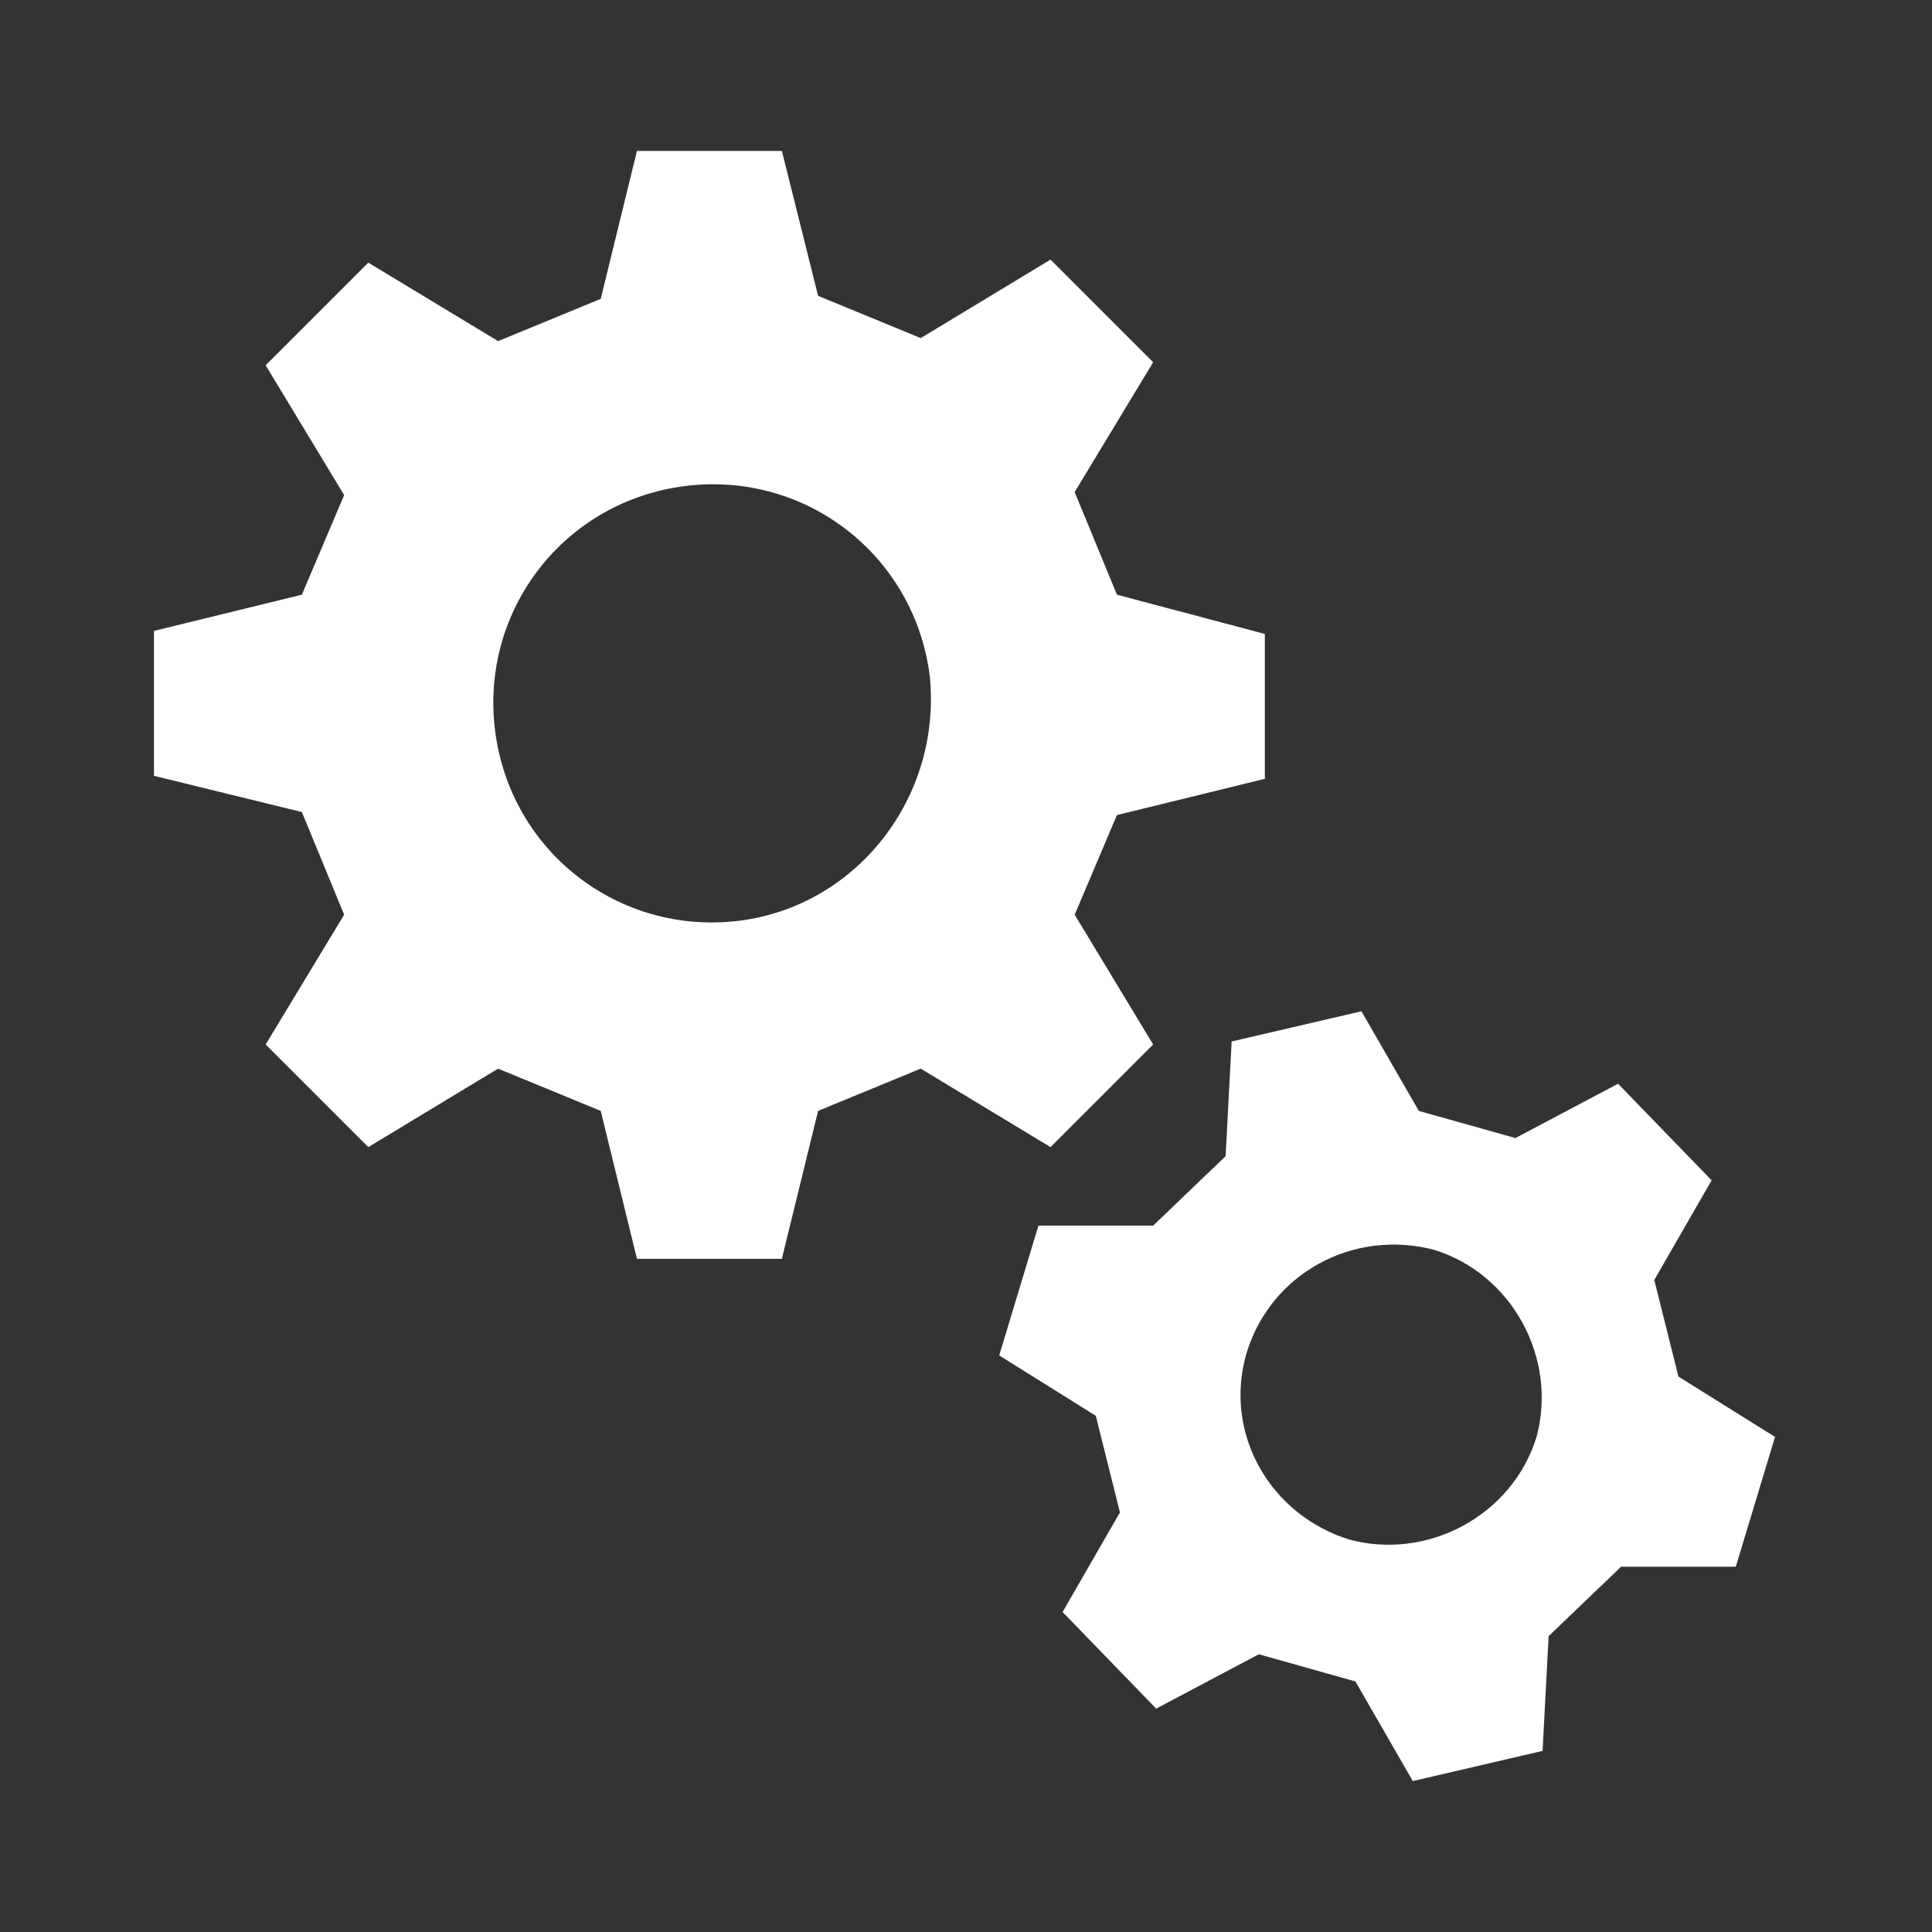
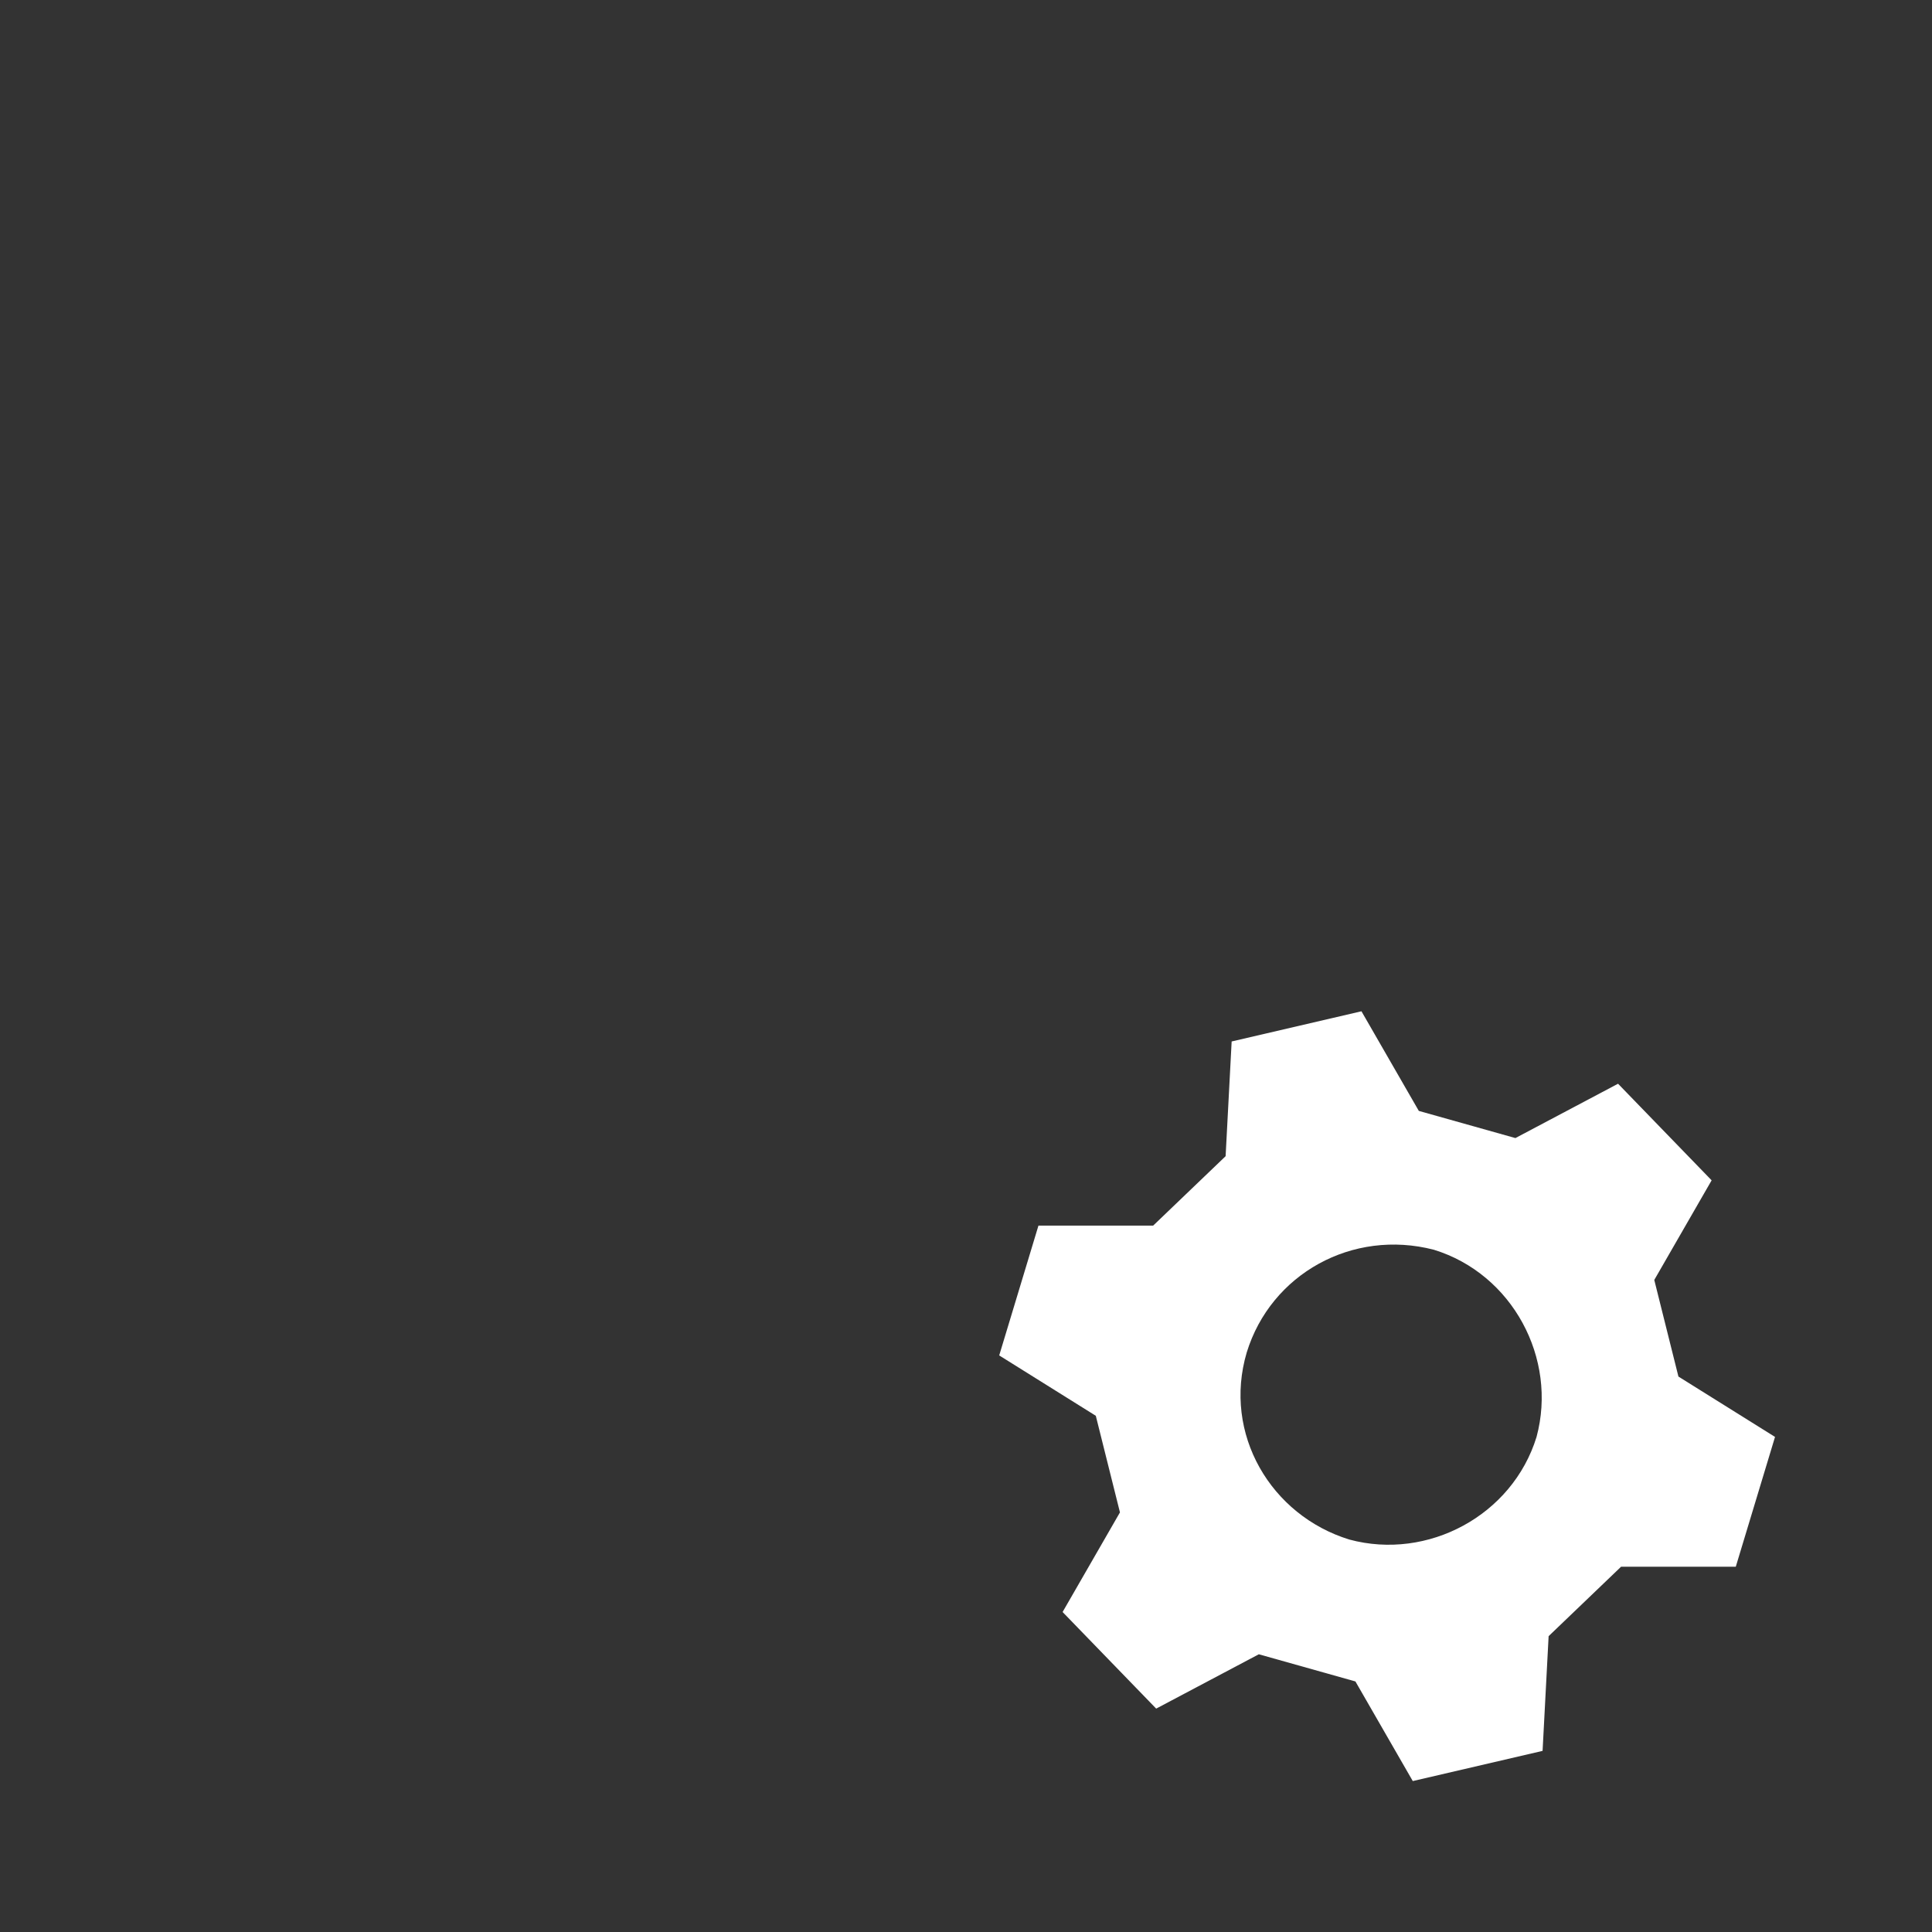
<svg xmlns="http://www.w3.org/2000/svg" version="1.1" id="Layer_1" x="0px" y="0px" viewBox="0 0 64 64" style="enable-background:new 0 0 64 64;" xml:space="preserve">
  <rect x="0" y="0" width="64" height="64" fill="#333333" stroke="none" />
  <style type="text/css">
	.st0{fill-rule:evenodd;clip-rule:evenodd;fill:#FFFFFF;}
	.st1{fill:#FFFFFF;}
</style>
  <g>
    <path class="st1" d="M55.6,45.6l-0.8-3.2l1.9-3.3l-3.1-3.2l-3.4,1.8l-3.2-0.9l-1.9-3.3l-4.3,1l-0.2,3.8l-2.4,2.3l-3.8,0l-1.3,4.3   l3.2,2l0.8,3.2l-1.9,3.3l3.1,3.2l3.4-1.8l3.2,0.9l1.9,3.3l4.3-1l0.2-3.8l2.4-2.3l3.8,0l1.3-4.3L55.6,45.6z M50.9,47.6   c-0.8,2.6-3.6,4.1-6.2,3.4c-2.6-0.8-4.2-3.5-3.4-6.2c0.8-2.6,3.5-4.1,6.2-3.4C50.1,42.2,51.6,45,50.9,47.6z" />
-     <path class="st1" d="M38.2,34.6l-2.6-4.3L37,27l4.9-1.2l0-4.8L37,19.7l-1.4-3.4l2.6-4.3l-3.4-3.4l-4.3,2.6l-3.4-1.4L25.9,5l-4.8,0   l-1.2,4.9l-3.4,1.4l-4.3-2.6l-3.4,3.4l2.6,4.3L10,19.7l-4.9,1.2l0,4.8l4.9,1.2l1.4,3.4l-2.6,4.3l3.4,3.4l4.3-2.6l3.4,1.4l1.2,4.9   l4.8,0l1.2-4.9l3.4-1.4l4.3,2.6L38.2,34.6z M24.5,30.5c-4,0.5-7.6-2.3-8.1-6.3c-0.5-4,2.3-7.6,6.3-8.1c4-0.5,7.6,2.3,8.1,6.3   C31.2,26.4,28.4,30,24.5,30.5z" />
  </g>
</svg>